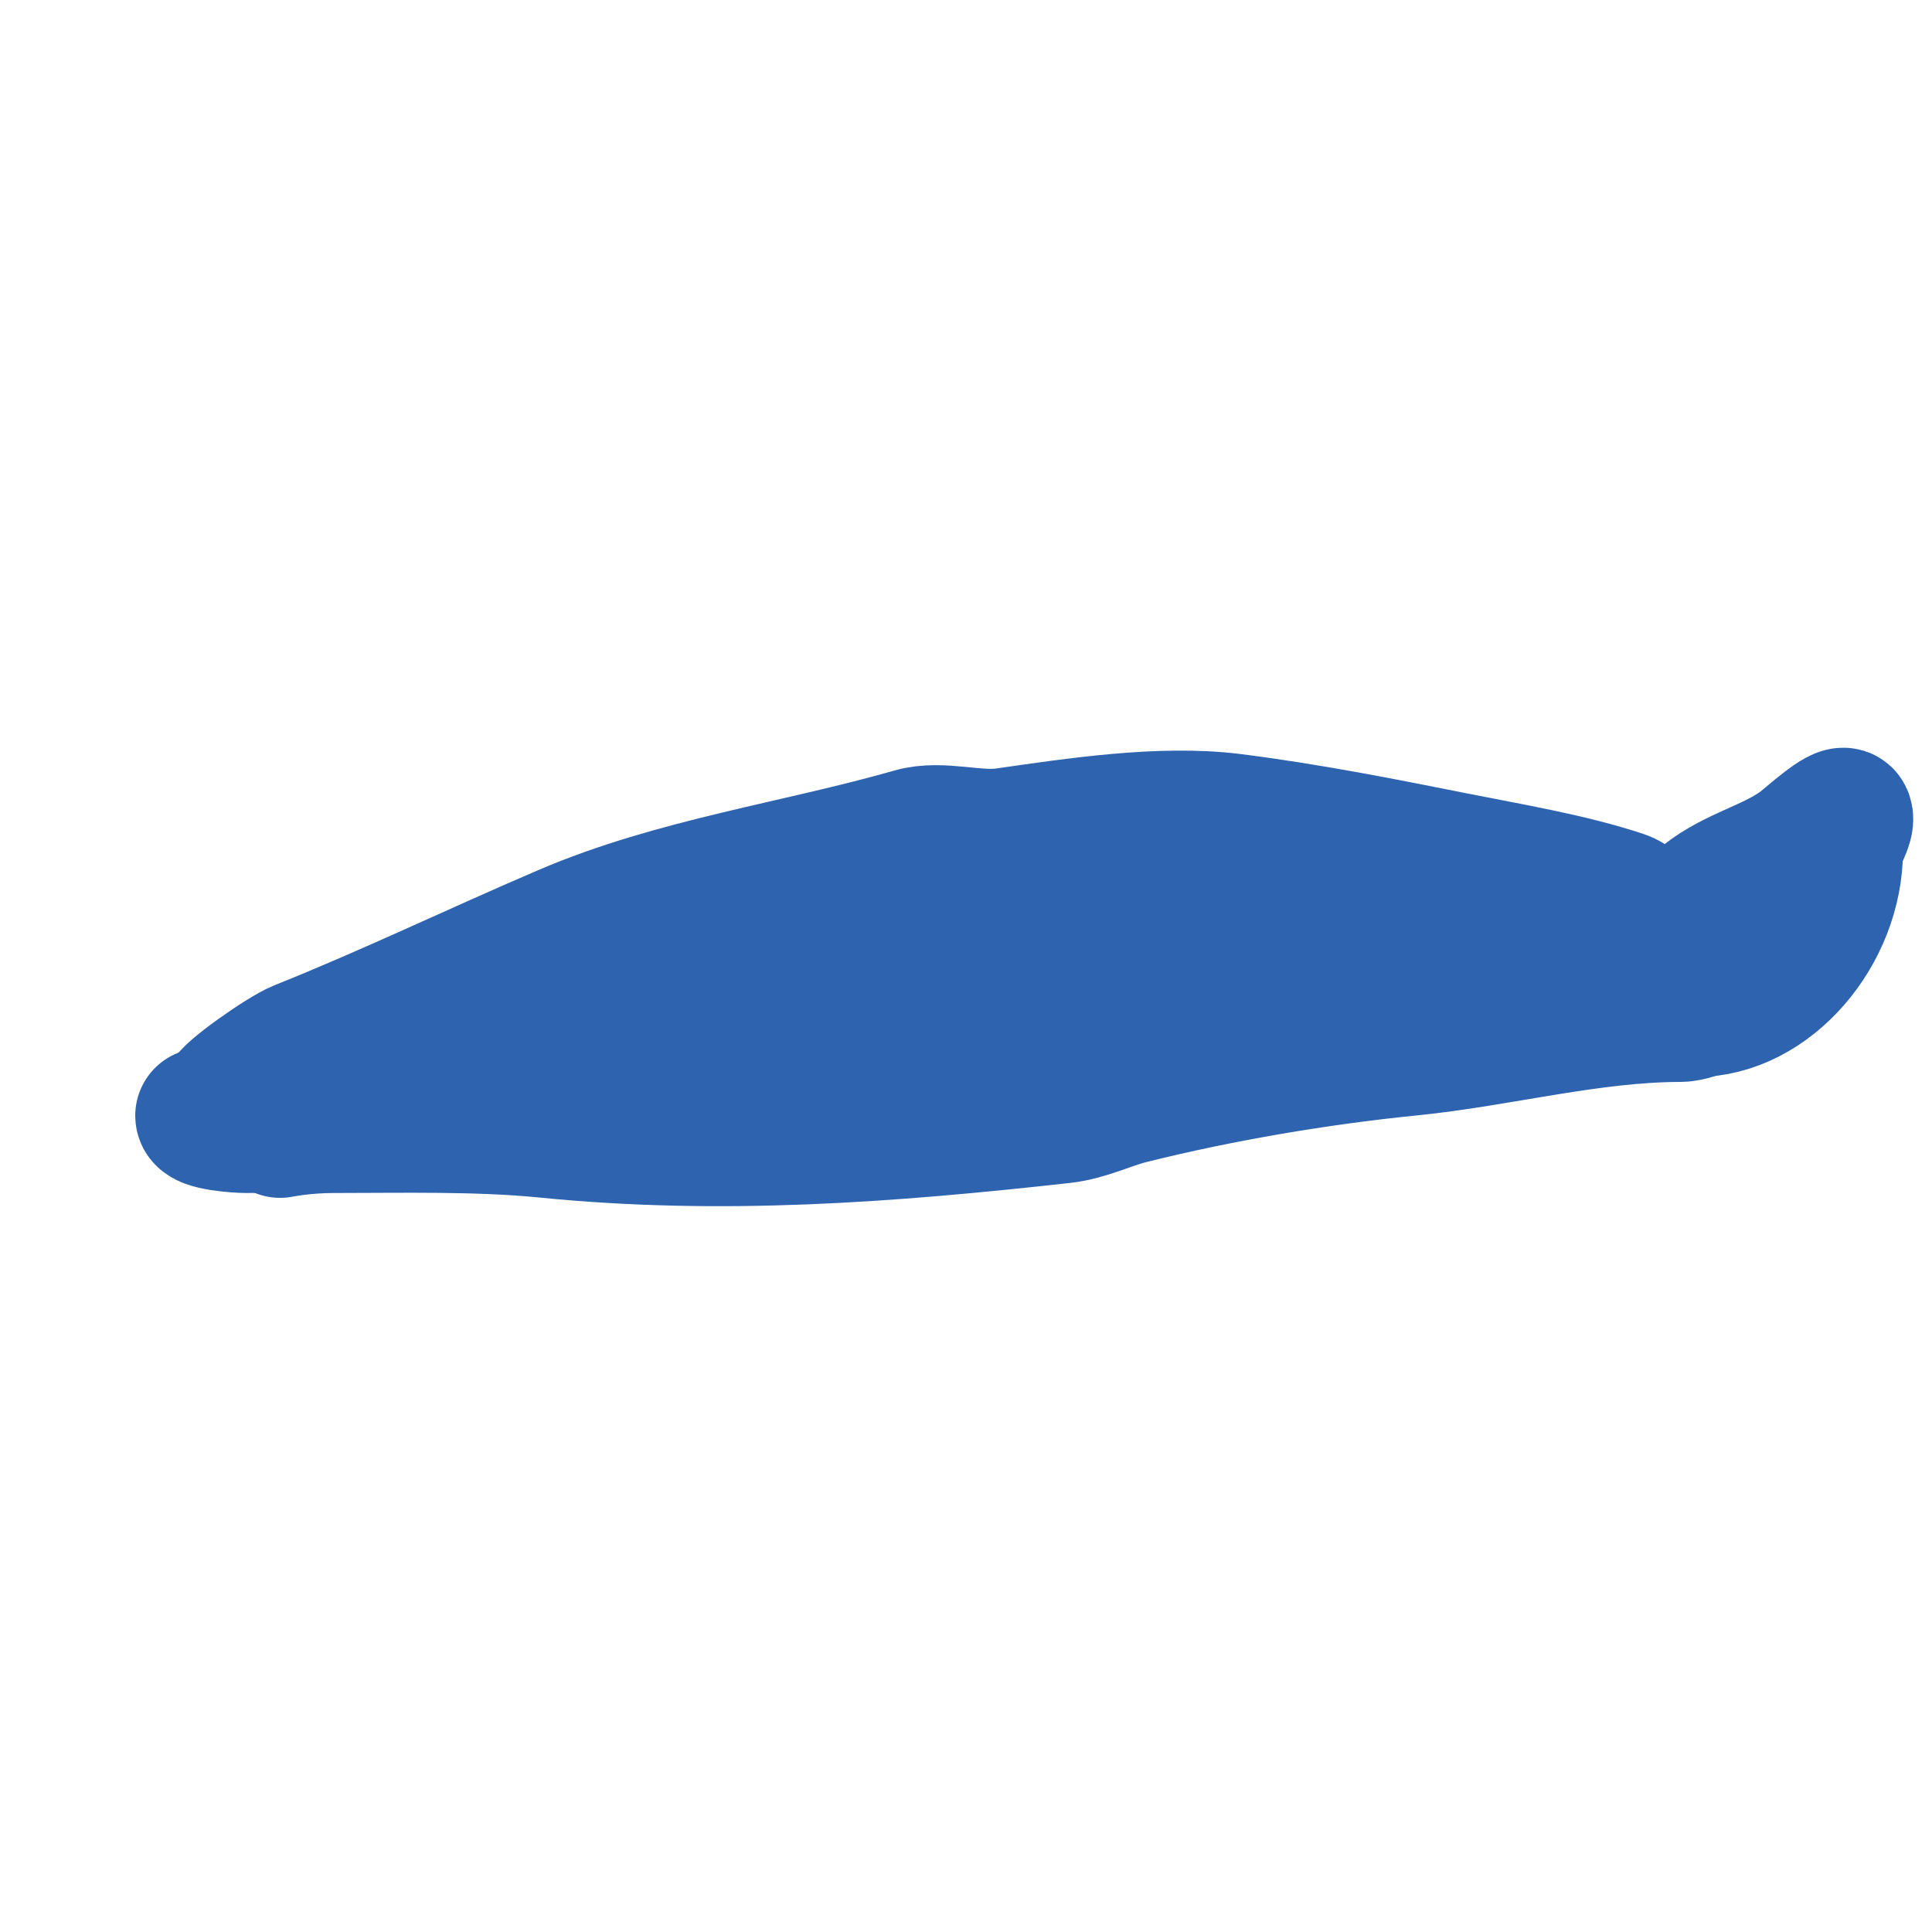
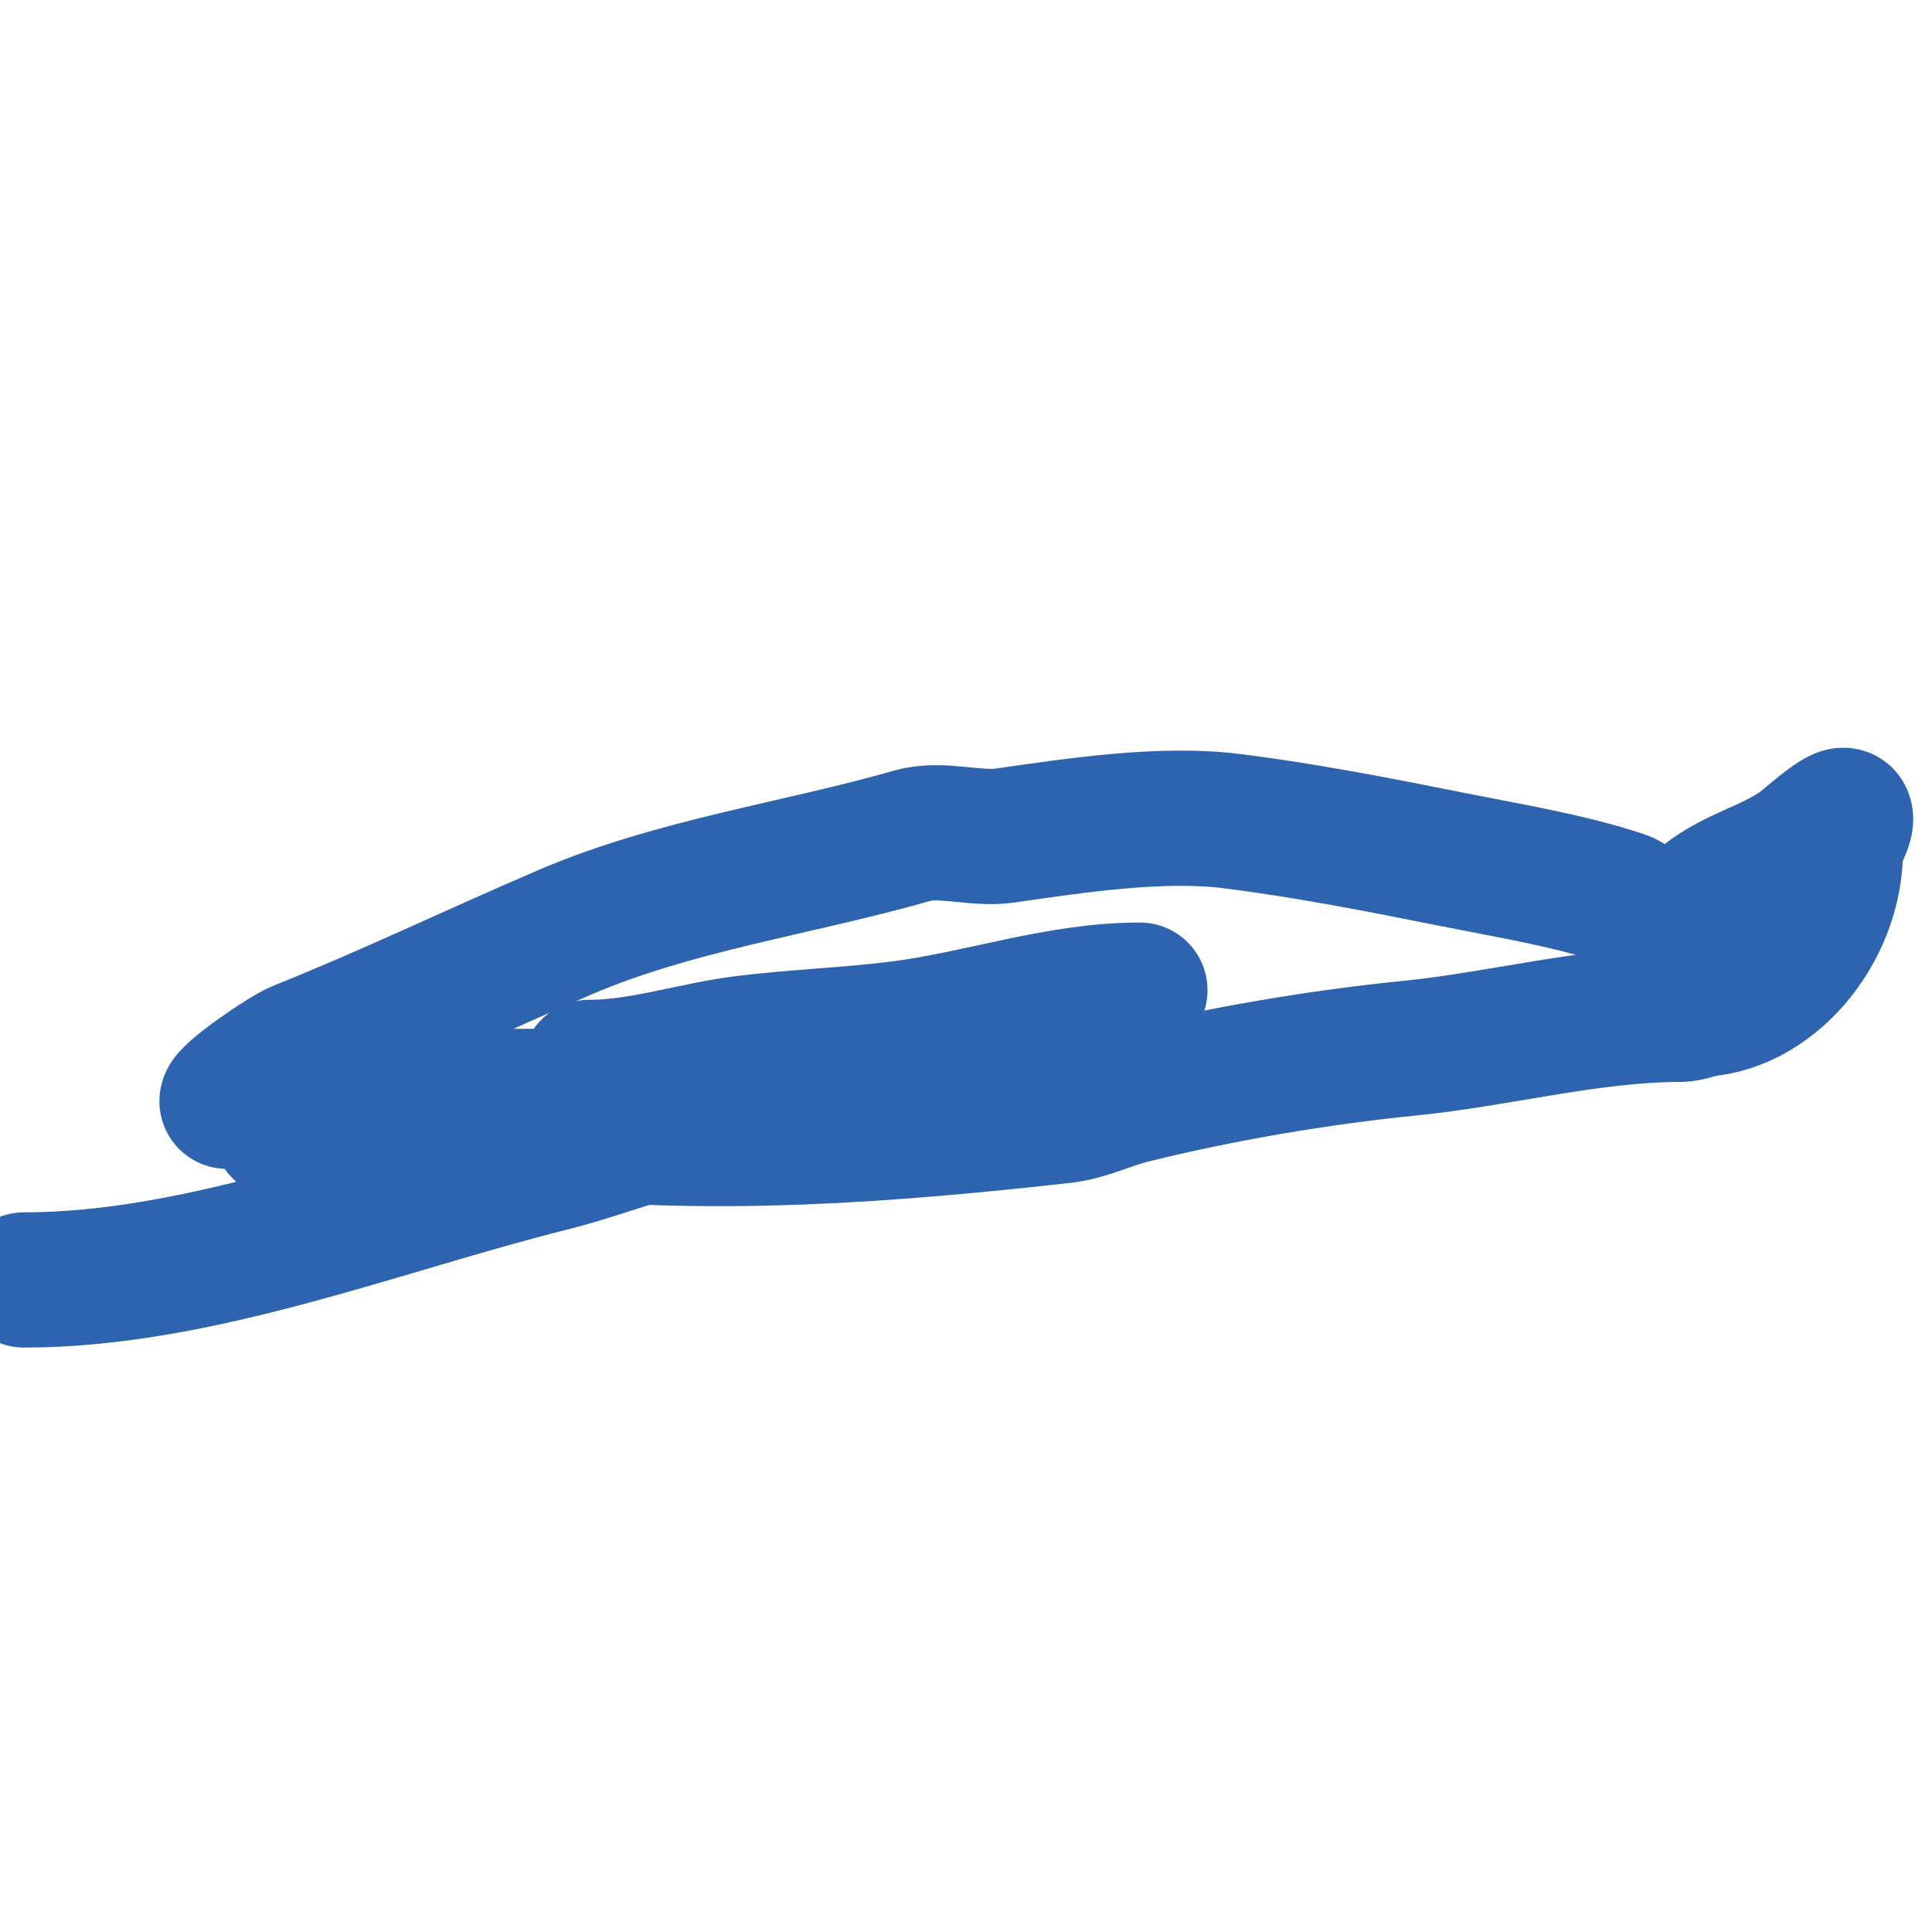
<svg xmlns="http://www.w3.org/2000/svg" viewBox="0 0 400 400" version="1.1">
  <g fill="none" stroke="#2d63af" stroke-width="28" stroke-linecap="round" stroke-linejoin="round">
    <path d="M47,228c0,-1.531 11.726,-9.69 15,-11c18.622,-7.449 36.116,-15.907 55,-24c22.813,-9.777 48.076,-13.165 72,-20c5.789,-1.654 12.997,0.858 19,0c14.46,-2.066 32.391,-4.826 47,-3c15.377,1.922 30.777,4.955 46,8c11.352,2.27 24.041,4.347 35,8c2.631,0.877 5.766,5.383 9,7c3.854,1.927 10.672,4.343 13,9c2.22,4.439 -7.12,8 -10,8c-18.686,0 -37.516,5.152 -56,7c-18.989,1.899 -39.489,5.372 -58,10c-4.613,1.153 -9.043,3.449 -14,4c-35.909,3.99 -70.618,6.638 -107,3c-14.037,-1.404 -29.875,-1 -44,-1c-6.117,0 -11,1 -11,1c0,0 4.051,-1.197 6,-2c4.007,-1.65 8,-3.333 12,-5" />
-     <path d="M76,227c51.251,-15.309 106.411,-34 161,-34c18.064,0 35.895,0 54,0c6.921,0 10.817,0.969 17,2c2.325,0.387 4.713,0.428 7,1c0.723,0.181 2.745,1 2,1c-14.267,0 -28.352,6.588 -42,10c-35.118,8.78 -72.713,24 -109,24" />
+     <path d="M76,227c18.064,0 35.895,0 54,0c6.921,0 10.817,0.969 17,2c2.325,0.387 4.713,0.428 7,1c0.723,0.181 2.745,1 2,1c-14.267,0 -28.352,6.588 -42,10c-35.118,8.78 -72.713,24 -109,24" />
    <path d="M345,192c1.828,0 6.005,-4.404 8,-6c6.21,-4.968 13.959,-6.47 20,-11c1.426,-1.07 8.32,-7.36 9,-6c0.708,1.415 -2,5.185 -2,7c0,17.021 -13.691,33 -29,33" />
    <path d="M236,205c-17.039,0 -33.152,5.894 -50,8c-10.631,1.329 -21.369,1.671 -32,3c-10.62,1.328 -21.197,5 -32,5" />
-     <path d="M82,232c-10.83,0 -20.352,1 -31,1c-1.96,0 -9,-0.545 -9,-2" />
  </g>
</svg>